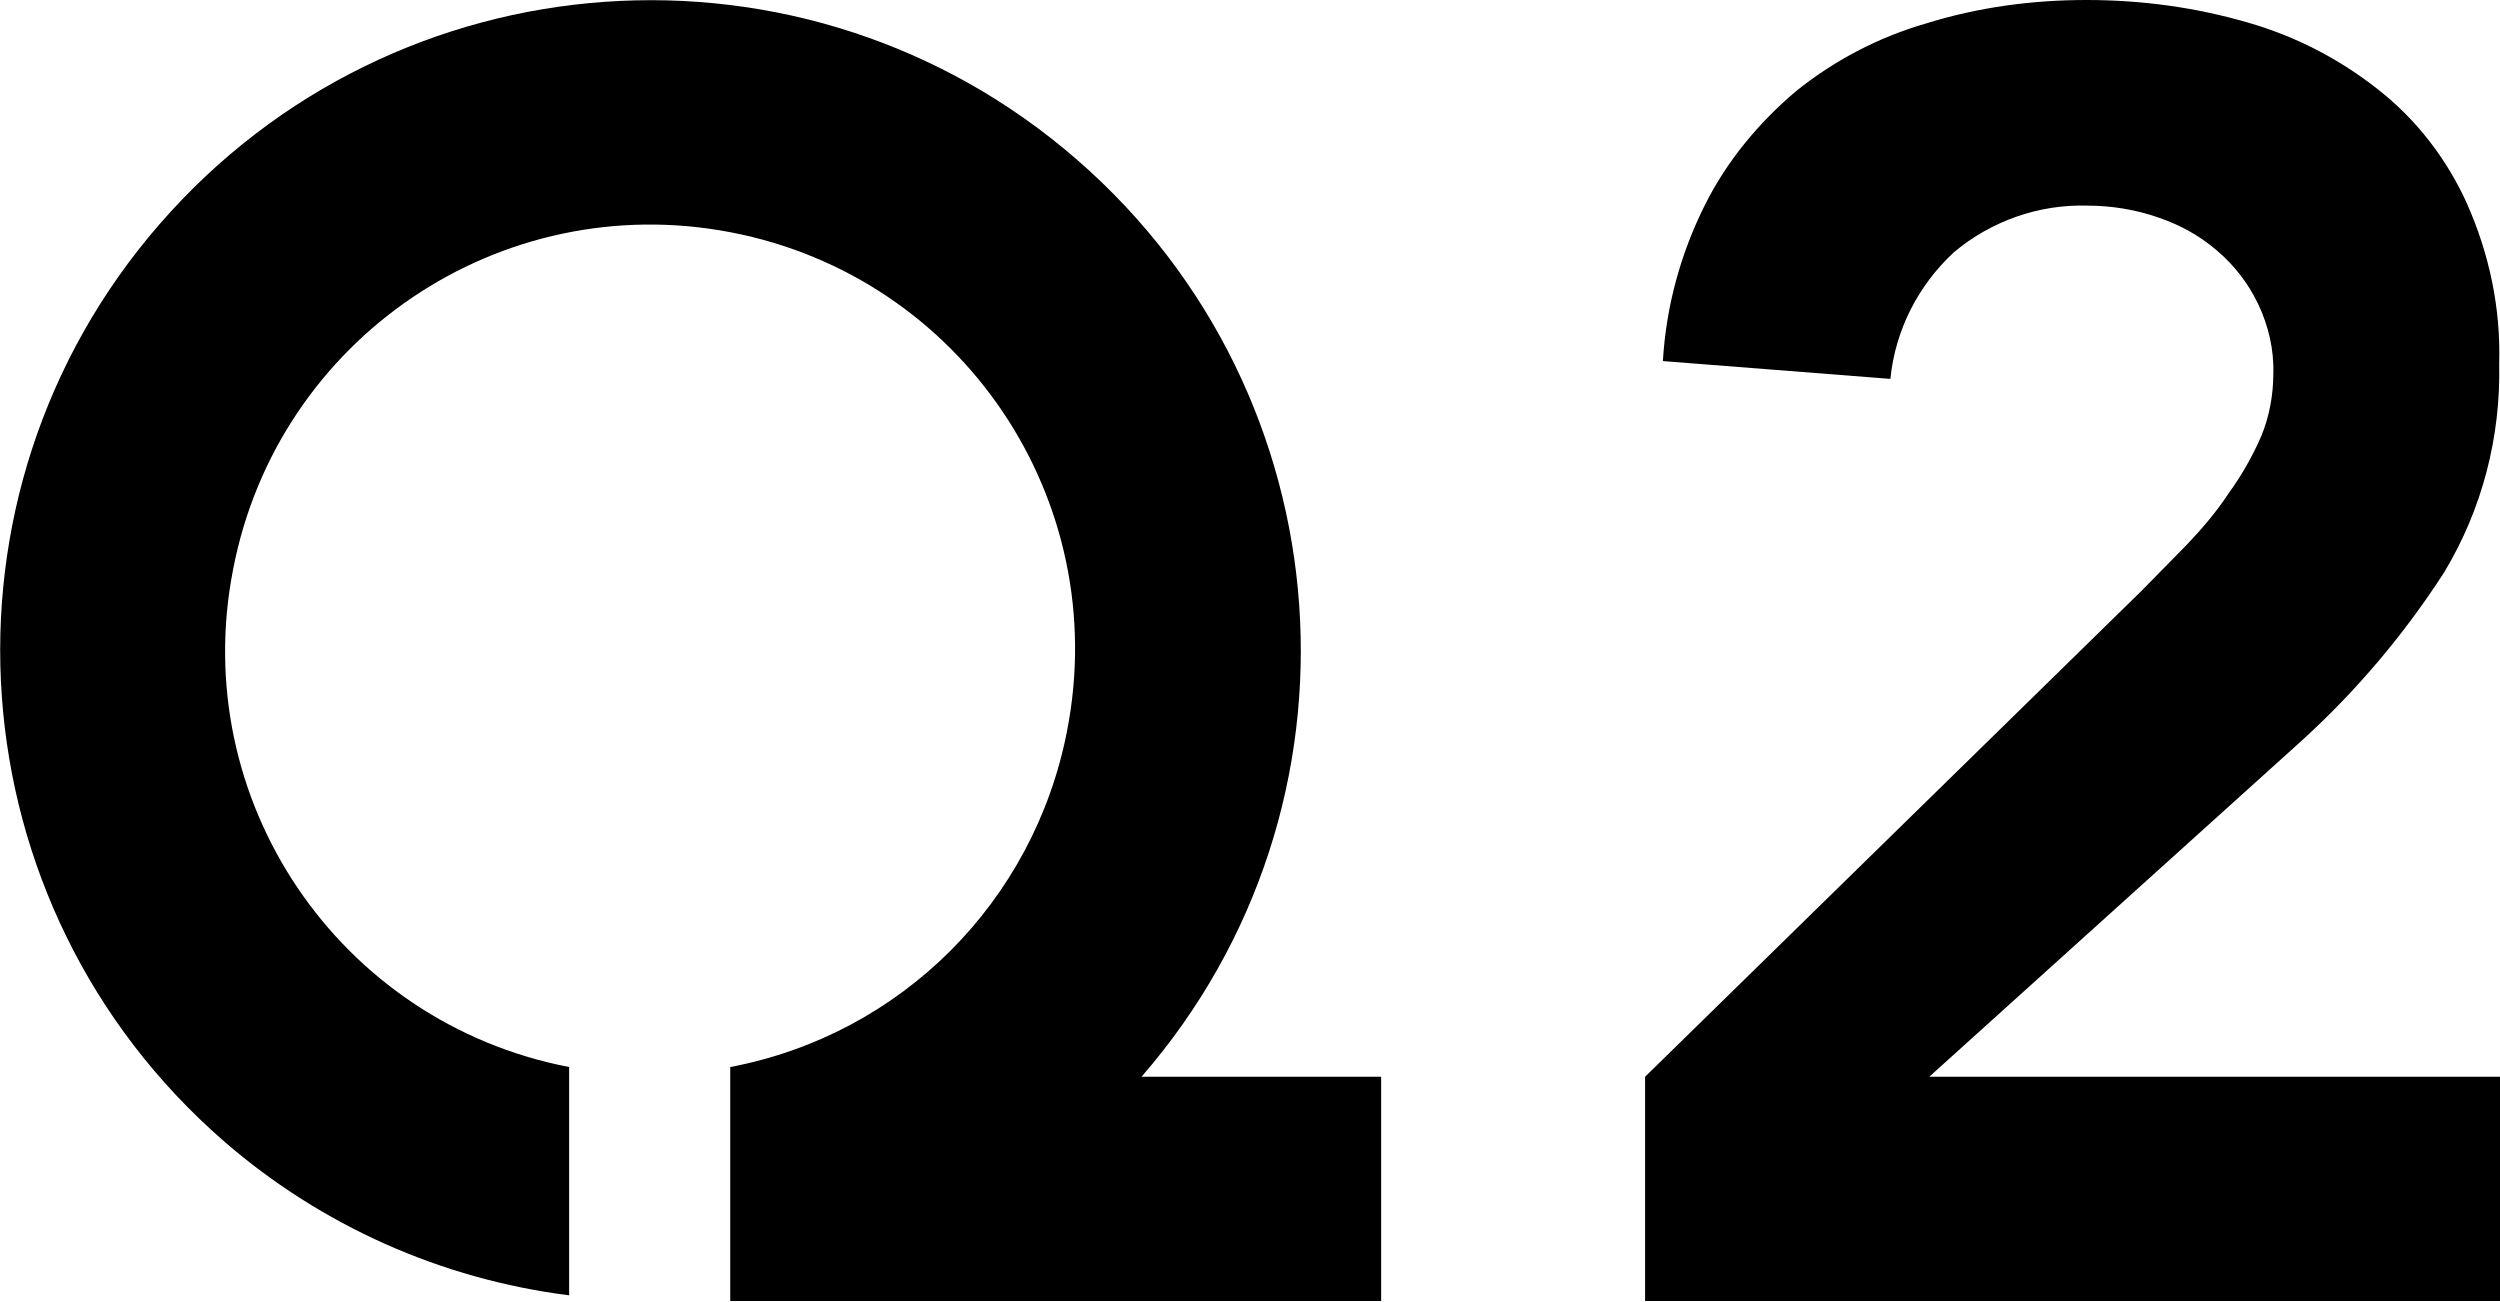
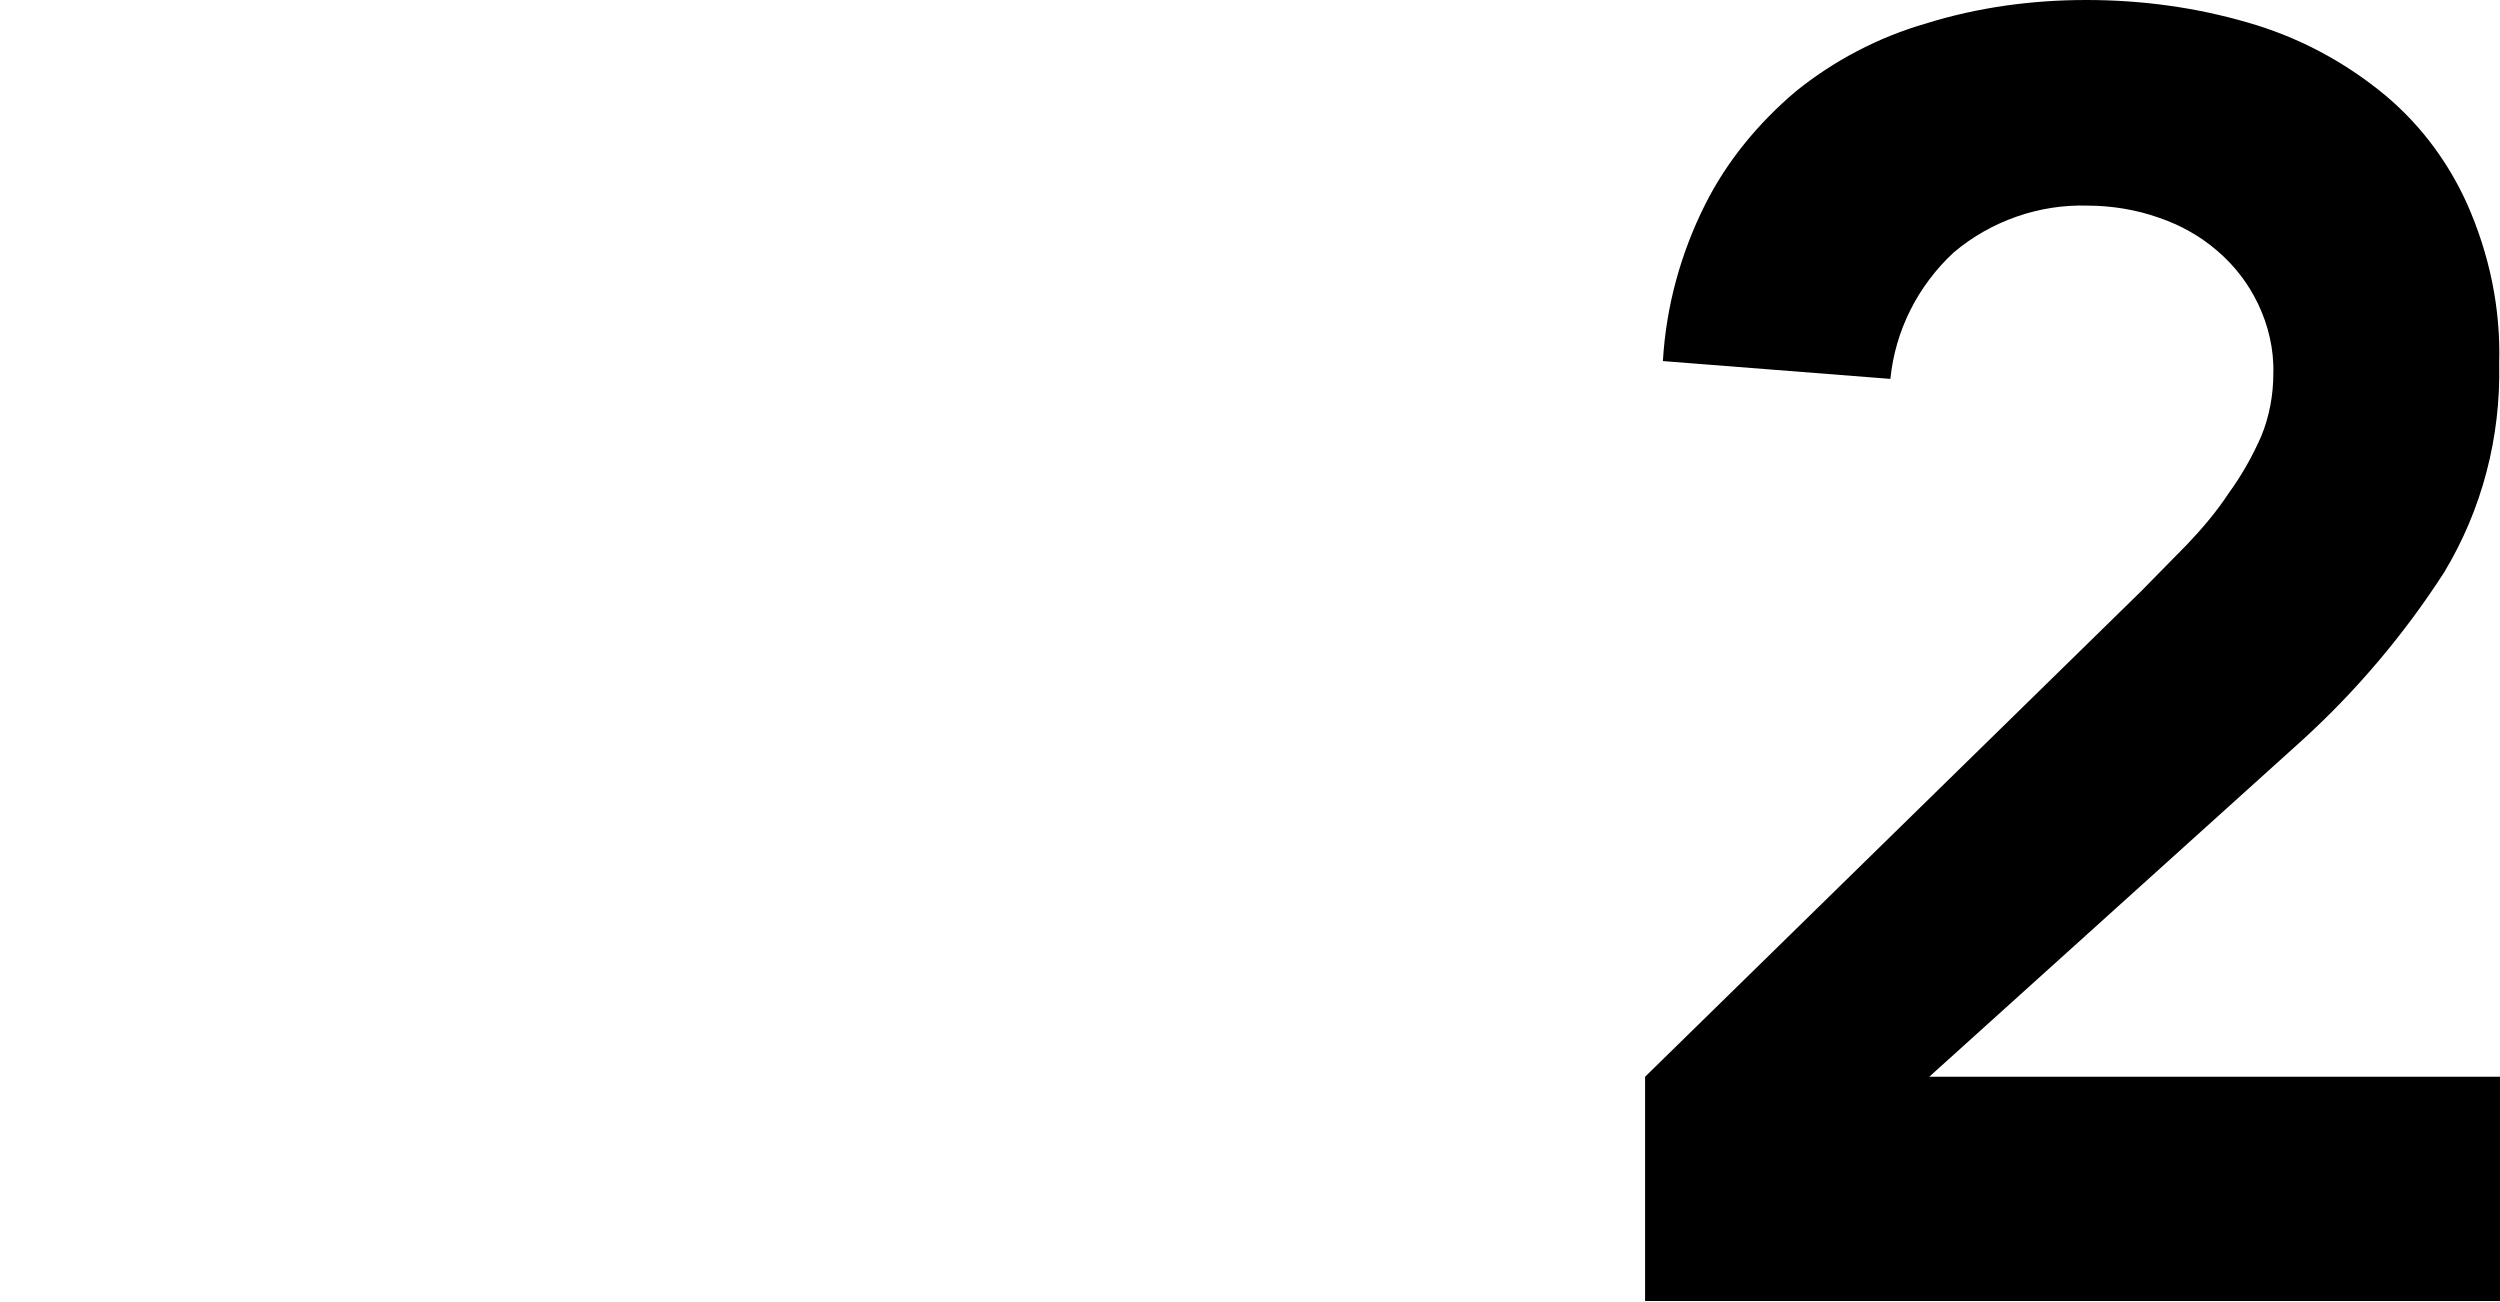
<svg xmlns="http://www.w3.org/2000/svg" id="Layer_2" data-name="Layer 2" version="1.1" viewBox="0 0 308.8 160.8">
  <defs>
    <style> .cls-1 { fill: #000; stroke-width: 0px; } </style>
  </defs>
  <g id="Layer_1-2" data-name="Layer 1-2">
    <g id="Q2--logo">
      <g id="Group_37" data-name="Group 37">
-         <path class="cls-1" d="M141,133c29.1-33.5,25.5-84.2-8-113.3C99.5-9.4,48.8-5.8,19.7,27.7-9.4,61.2-5.8,111.9,27.7,141c12,10.4,26.8,17,42.6,19v-28.2c-28.5-5.5-47.1-33-41.5-61.5,5.5-28.5,33-47.1,61.5-41.6s47.1,33,41.5,61.6c-4.1,21.1-20.5,37.5-41.6,41.5v28.9h80.4v-27.7h-29.6Z" />
        <path id="Path_26" data-name="Path 26" class="cls-1" d="M203.2,133l61.3-60c1.8-1.8,3.6-3.7,5.6-5.7,1.9-2,3.7-4.1,5.2-6.4,1.6-2.2,2.9-4.5,4-7,1-2.4,1.5-5.1,1.5-7.7.1-3-.6-6-1.9-8.7-1.2-2.5-2.9-4.7-5-6.5-2.2-1.9-4.6-3.2-7.2-4.1-2.8-1-5.9-1.5-8.8-1.5-6-.2-12,1.9-16.6,5.8-4.4,4.1-7.2,9.6-7.8,15.6l-28.1-2.2c.4-6.8,2.2-13.3,5.2-19.3,2.7-5.4,6.6-10.1,11.2-14,4.7-3.8,10.2-6.7,16.1-8.4C244.3.9,251,0,257.7,0c6.8,0,13.5.9,20,2.8,5.9,1.7,11.3,4.5,16.1,8.3,4.7,3.7,8.4,8.5,10.9,14,2.8,6.3,4.2,13,4,19.8.2,9.1-2.1,18-6.8,25.8-4.9,7.6-10.8,14.6-17.5,20.7l-46.1,41.6h70.5v27.7h-105.6v-27.7h0Z" />
      </g>
    </g>
  </g>
</svg>